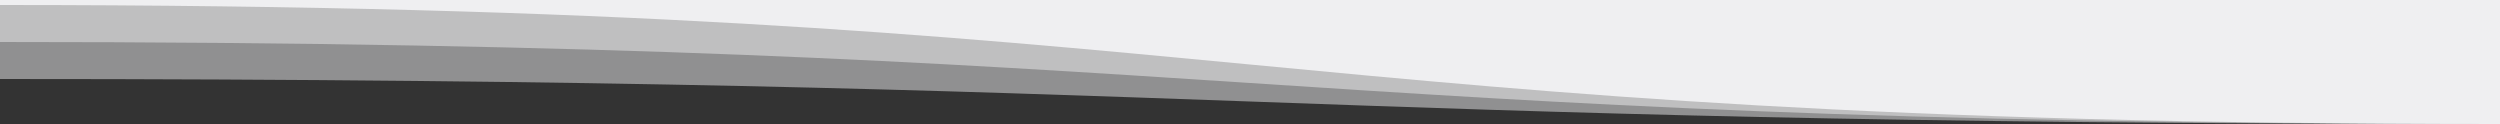
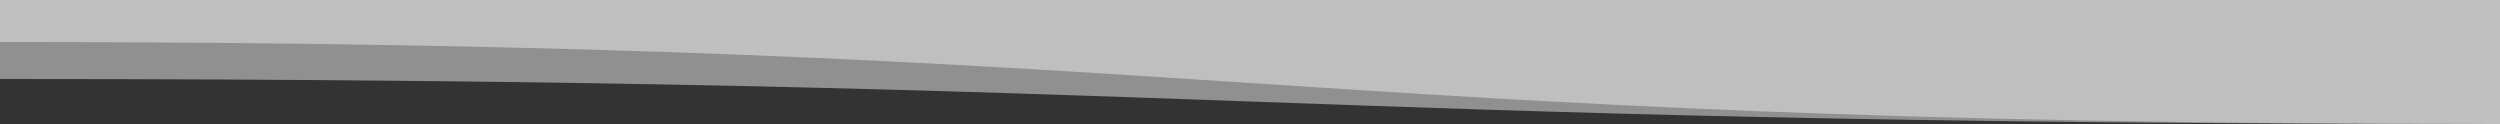
<svg xmlns="http://www.w3.org/2000/svg" id="Capa_2" data-name="Capa 2" viewBox="0 0 50 2.48">
  <rect x="0" y="0" width="50" height="2.48" fill="#333333" stroke="none" />
  <defs>
    <style>      .cls-1, .cls-2 {        fill: #efeff1;      }      .cls-2 {        isolation: isolate;        opacity: .5;      }    </style>
  </defs>
  <g id="Capa_1-2" data-name="Capa 1">
    <g>
      <path class="cls-2" d="M50,2.48C25,2.48,25,1.58,0,1.58V0h50v2.48Z" />
      <path class="cls-2" d="M50,2.48C25,2.48,25,.84,0,.84v-.84h50v2.48Z" />
-       <path class="cls-1" d="M50,2.48C25,2.48,25,.1,0,.1v-.1h50v2.48Z" />
    </g>
  </g>
</svg>